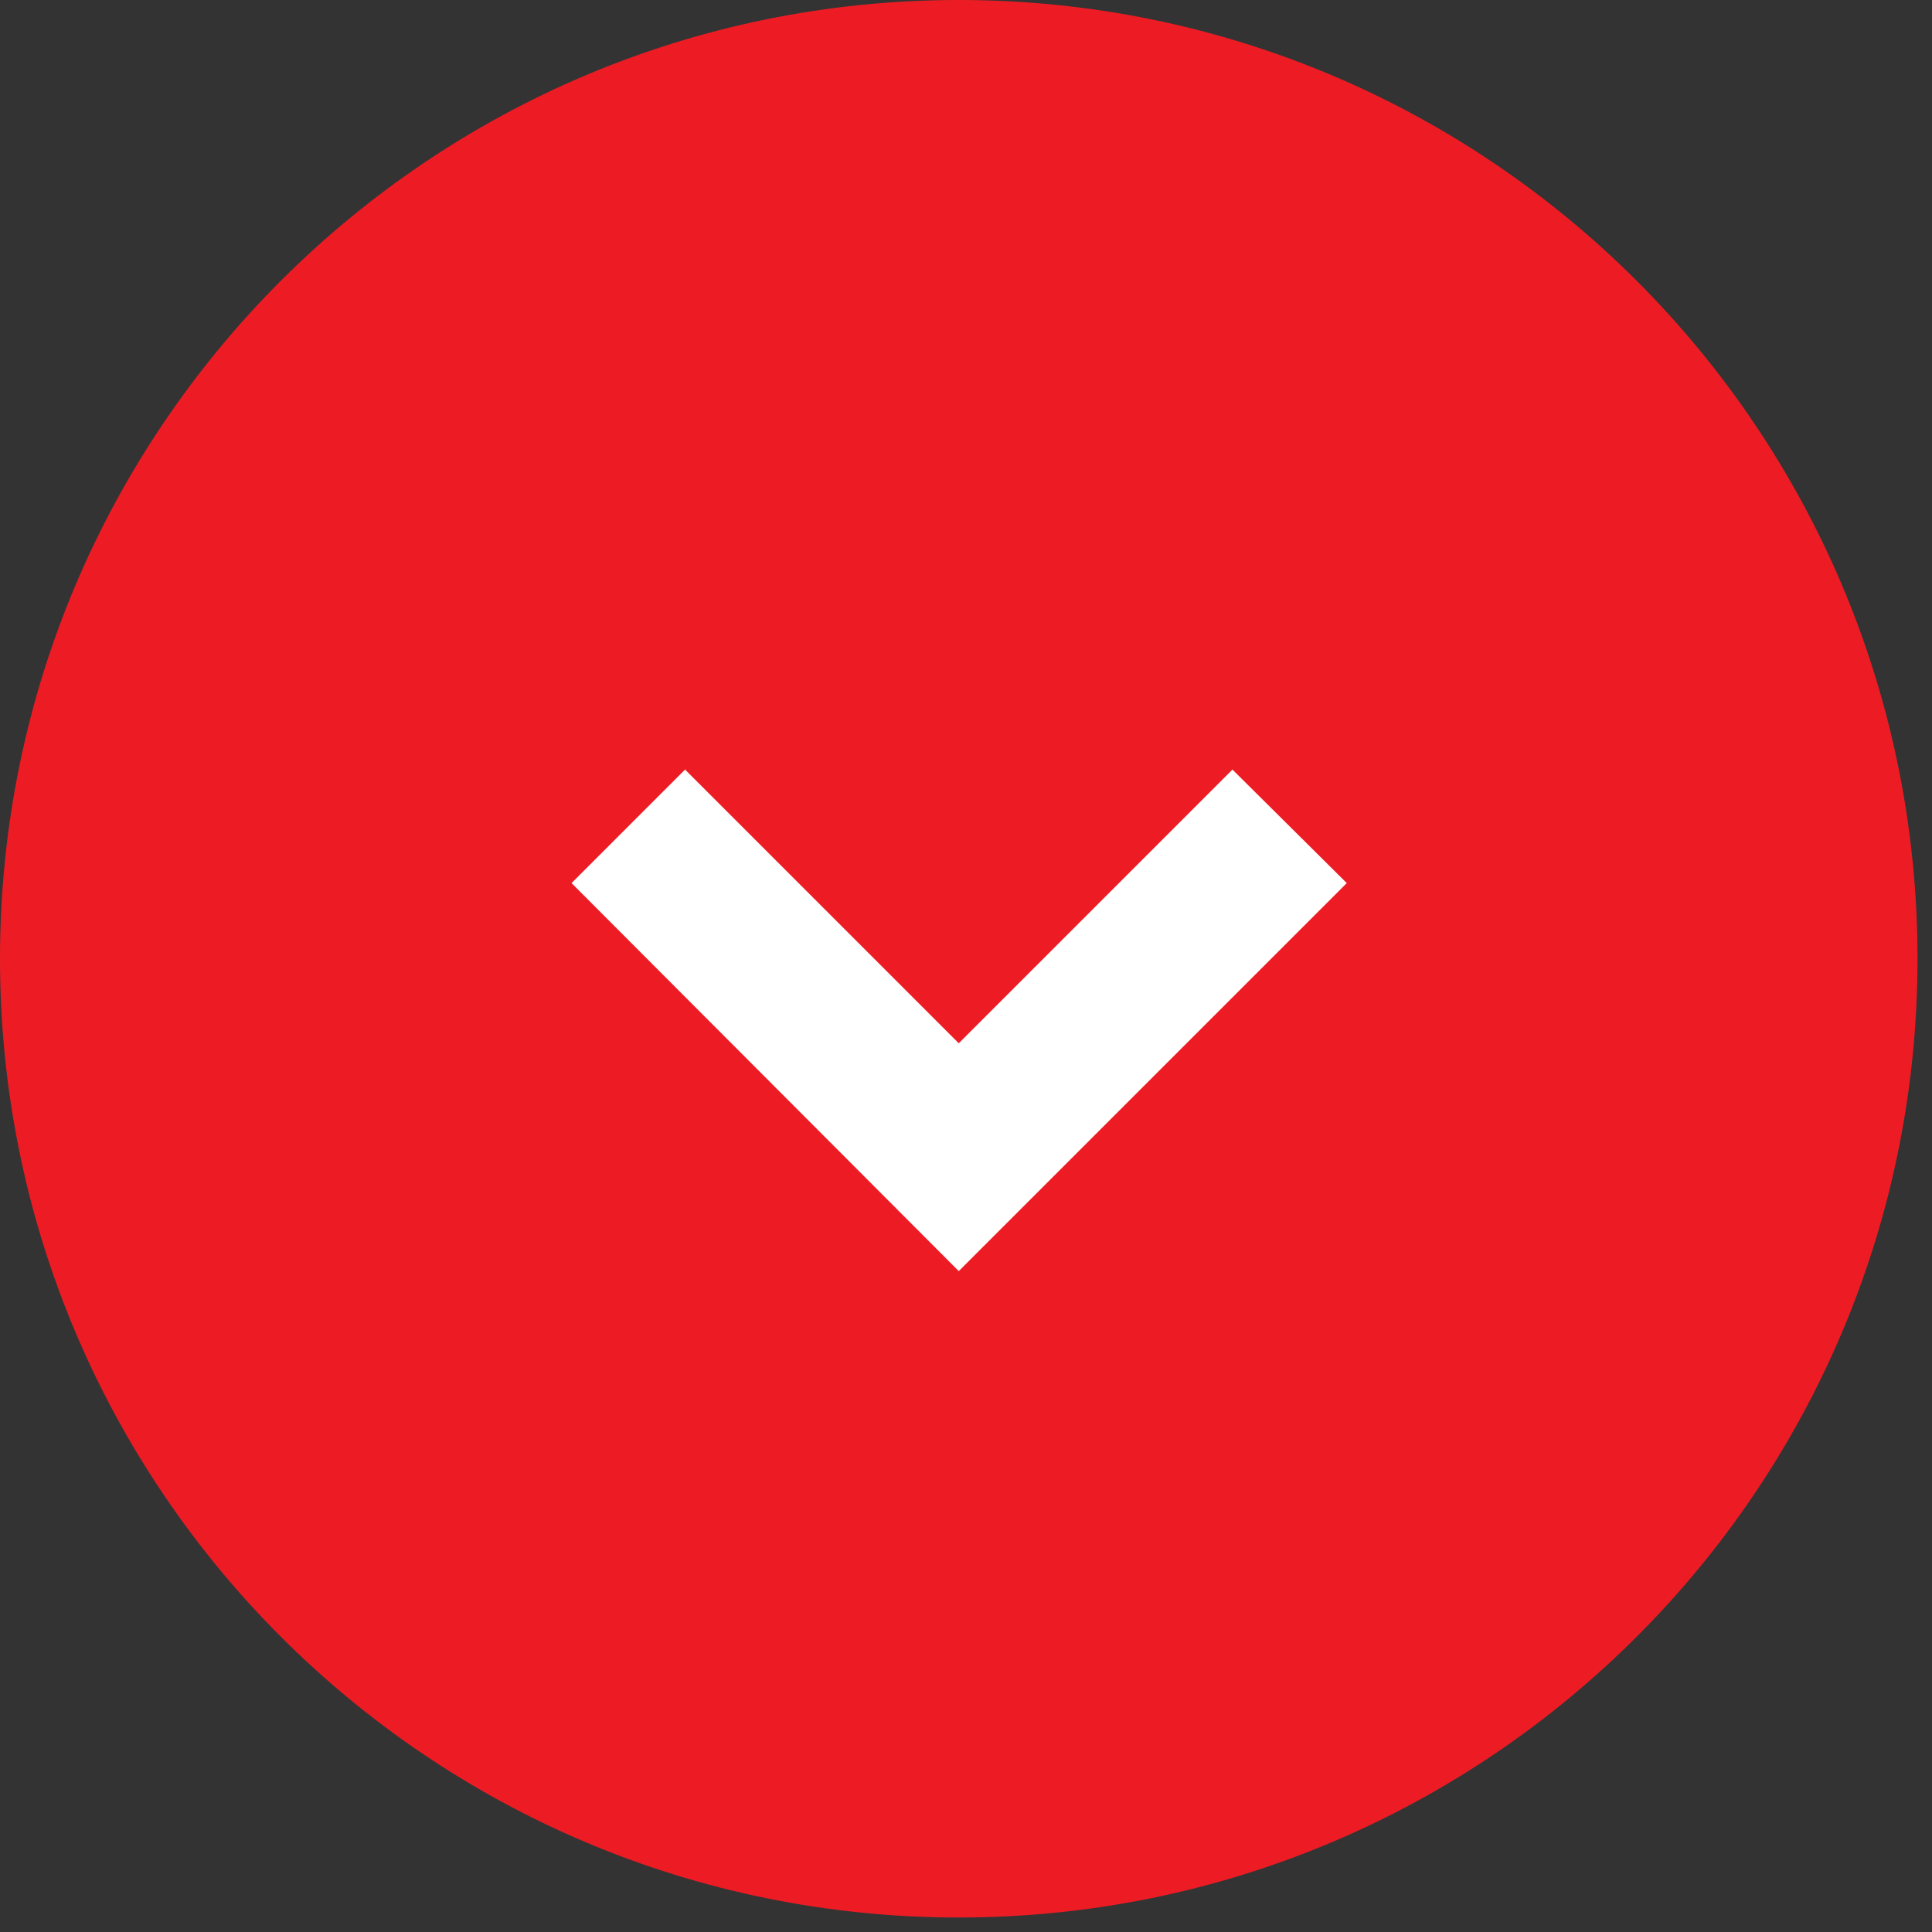
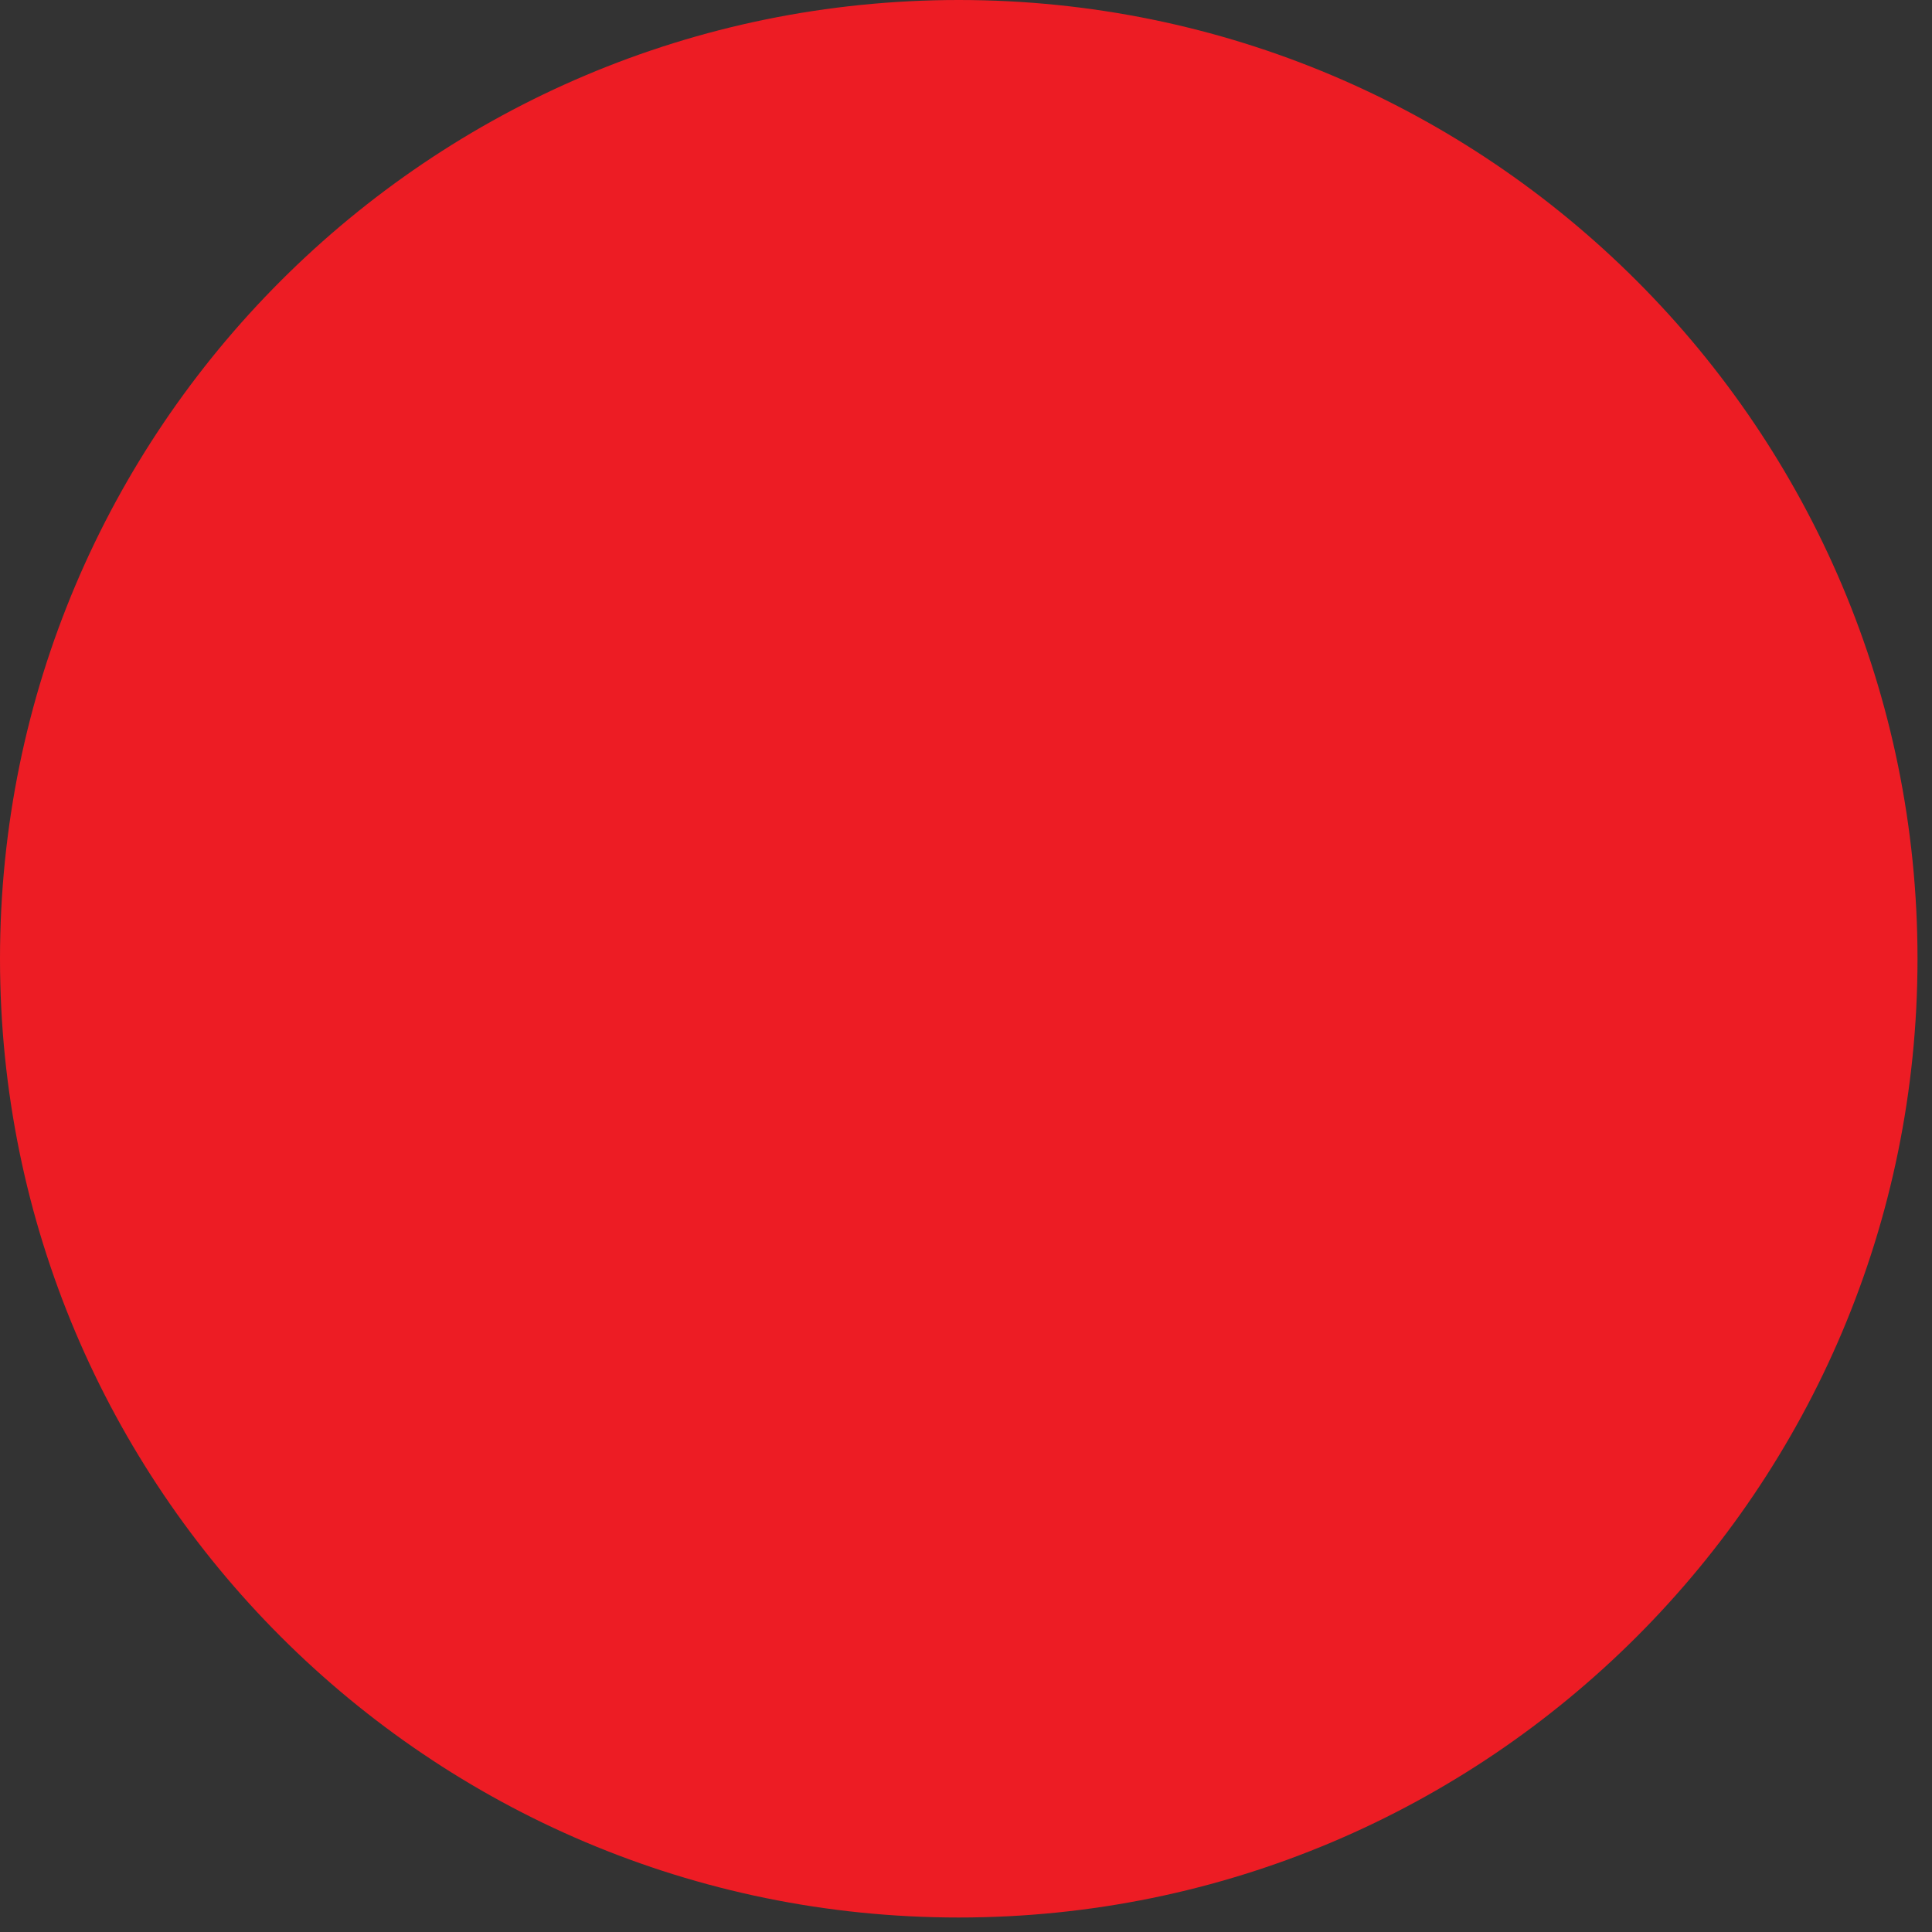
<svg xmlns="http://www.w3.org/2000/svg" width="24" height="24" viewBox="0 0 24 24" fill="none">
  <rect x="0" y="0" width="24" height="24" fill="#333333" stroke="none" />
  <g clip-path="url(#clip0)">
    <path d="M11.91 23.82C18.488 23.82 23.82 18.488 23.82 11.91C23.82 5.332 18.488 0 11.91 0C5.332 0 0 5.332 0 11.91C0 18.488 5.332 23.82 11.91 23.82Z" fill="#ED1C24" />
-     <path d="M11.91 15.79L7.1 10.97L8.51 9.56L11.91 12.96L15.31 9.56L16.73 10.97L11.91 15.79Z" fill="white" />
  </g>
  <defs>
    <clipPath id="clip0">
      <rect width="23.83" height="23.83" fill="white" />
    </clipPath>
  </defs>
</svg>